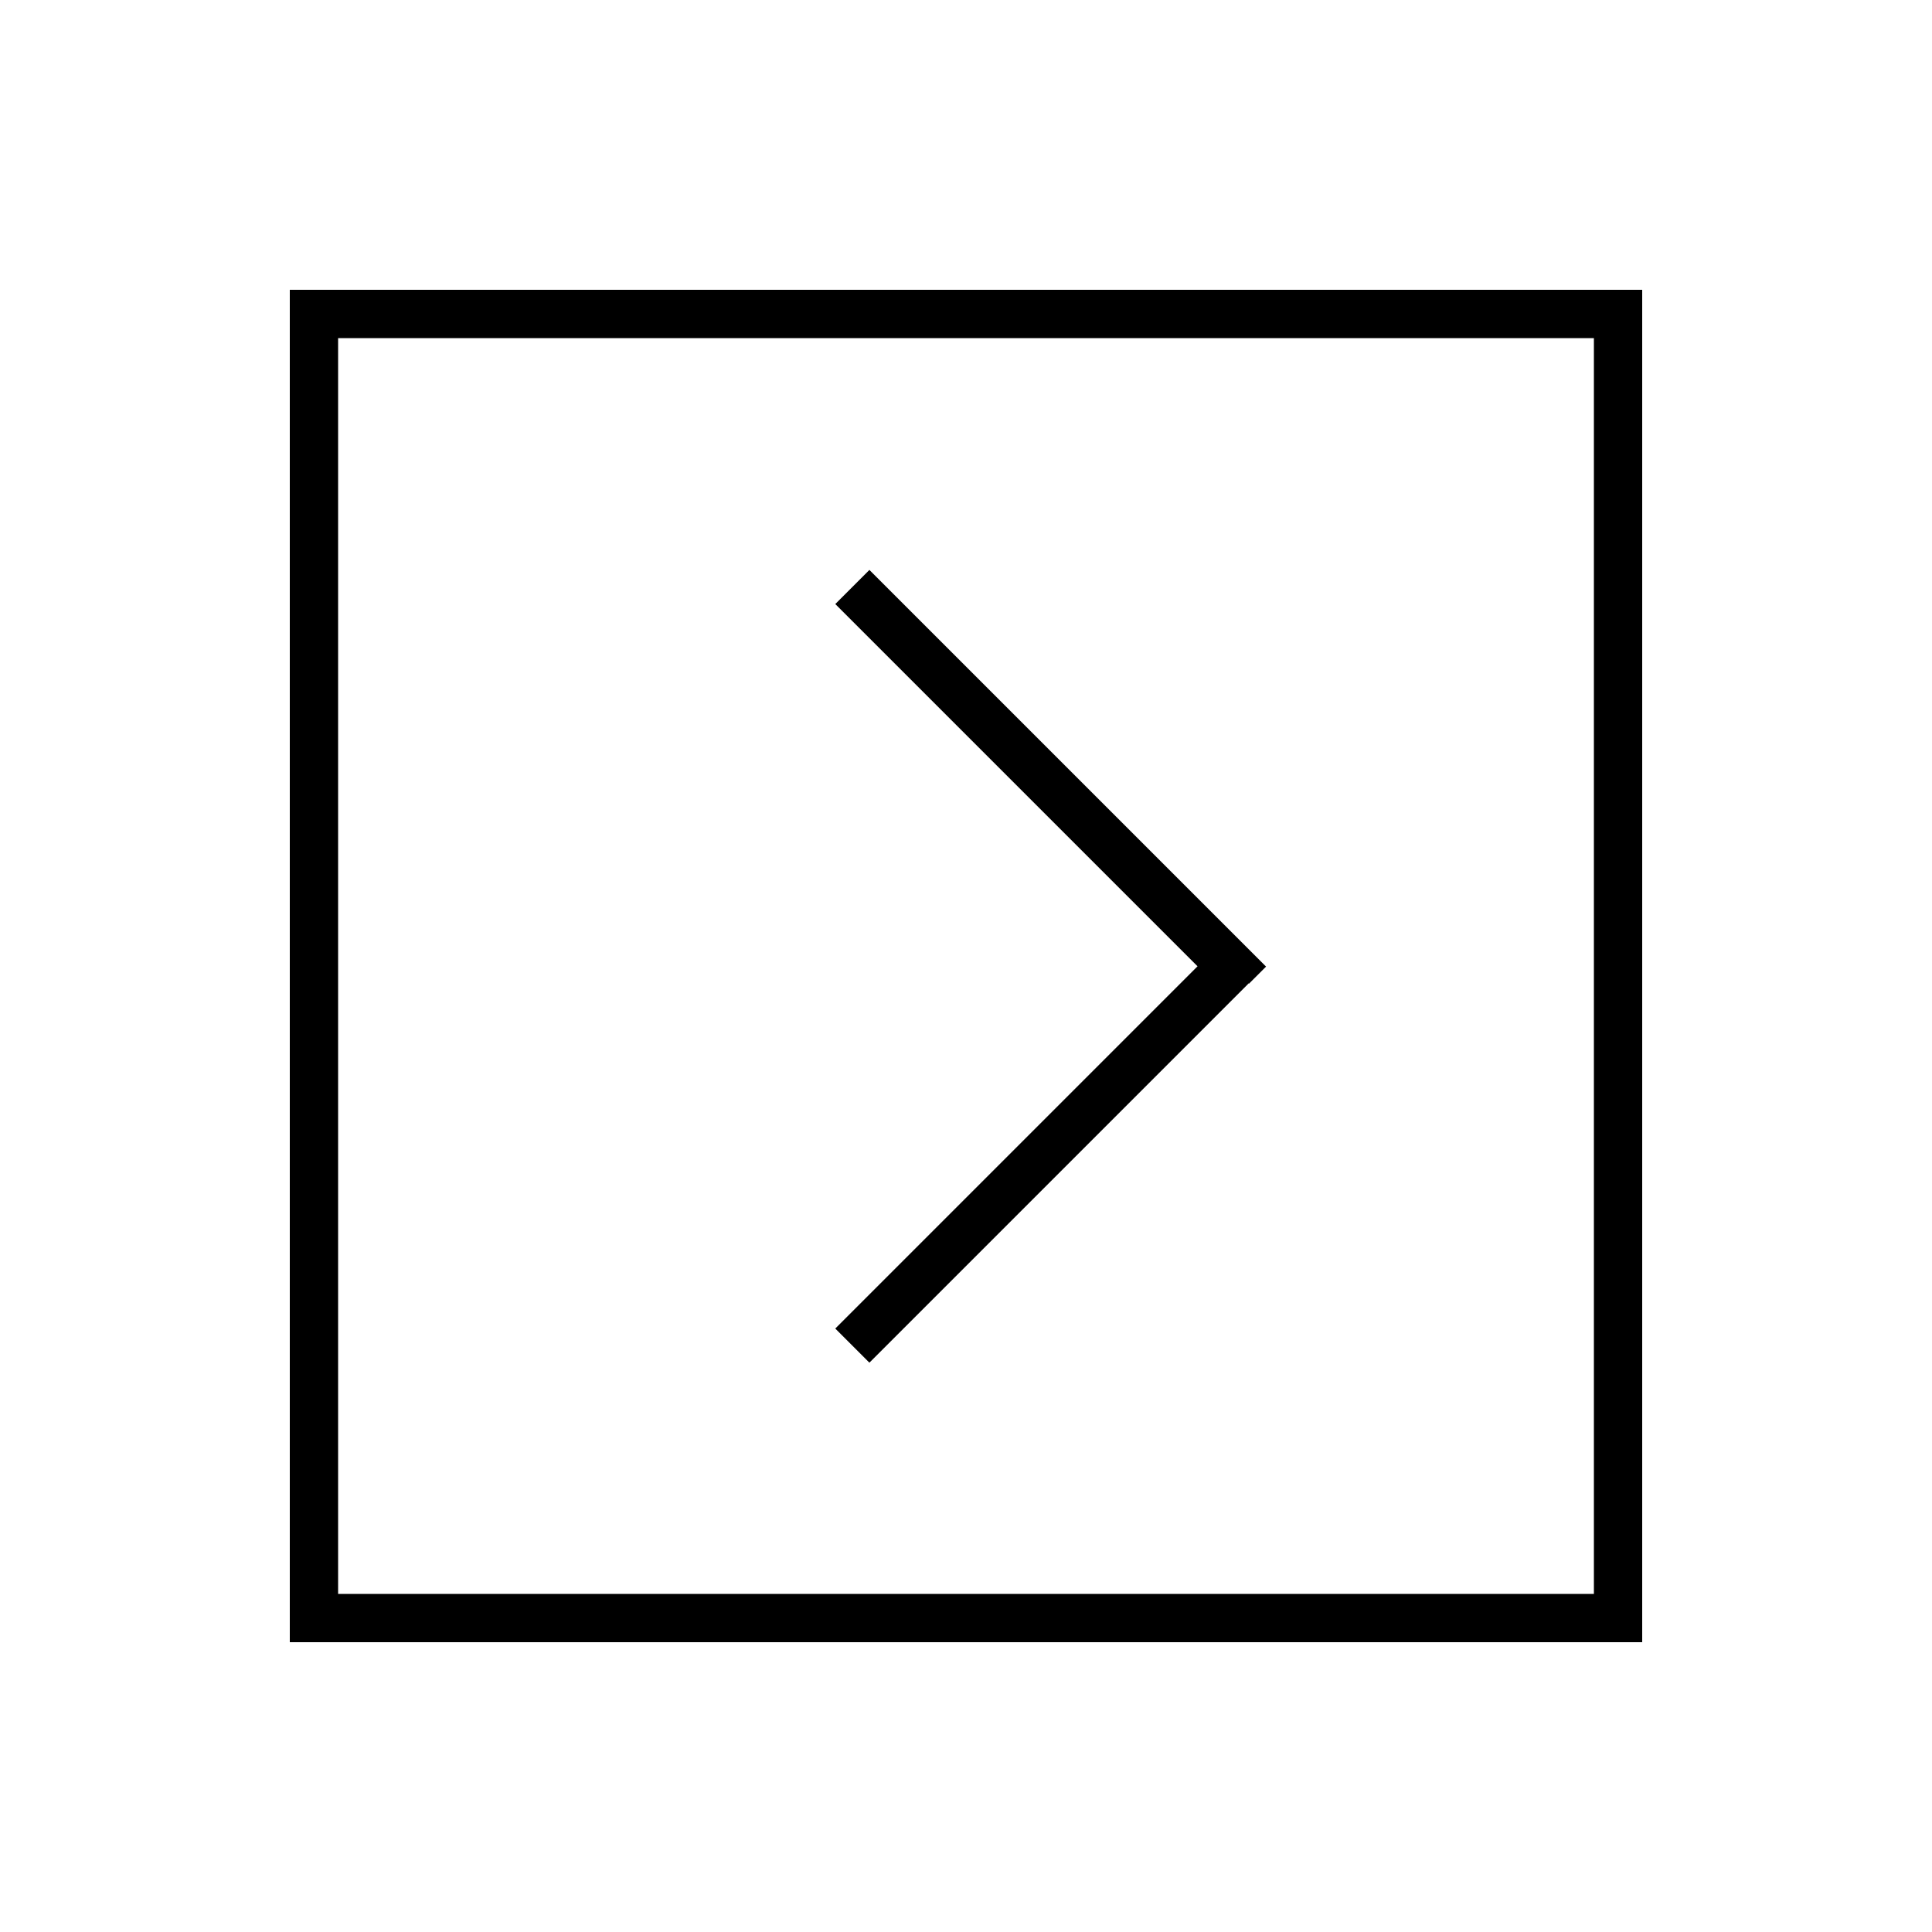
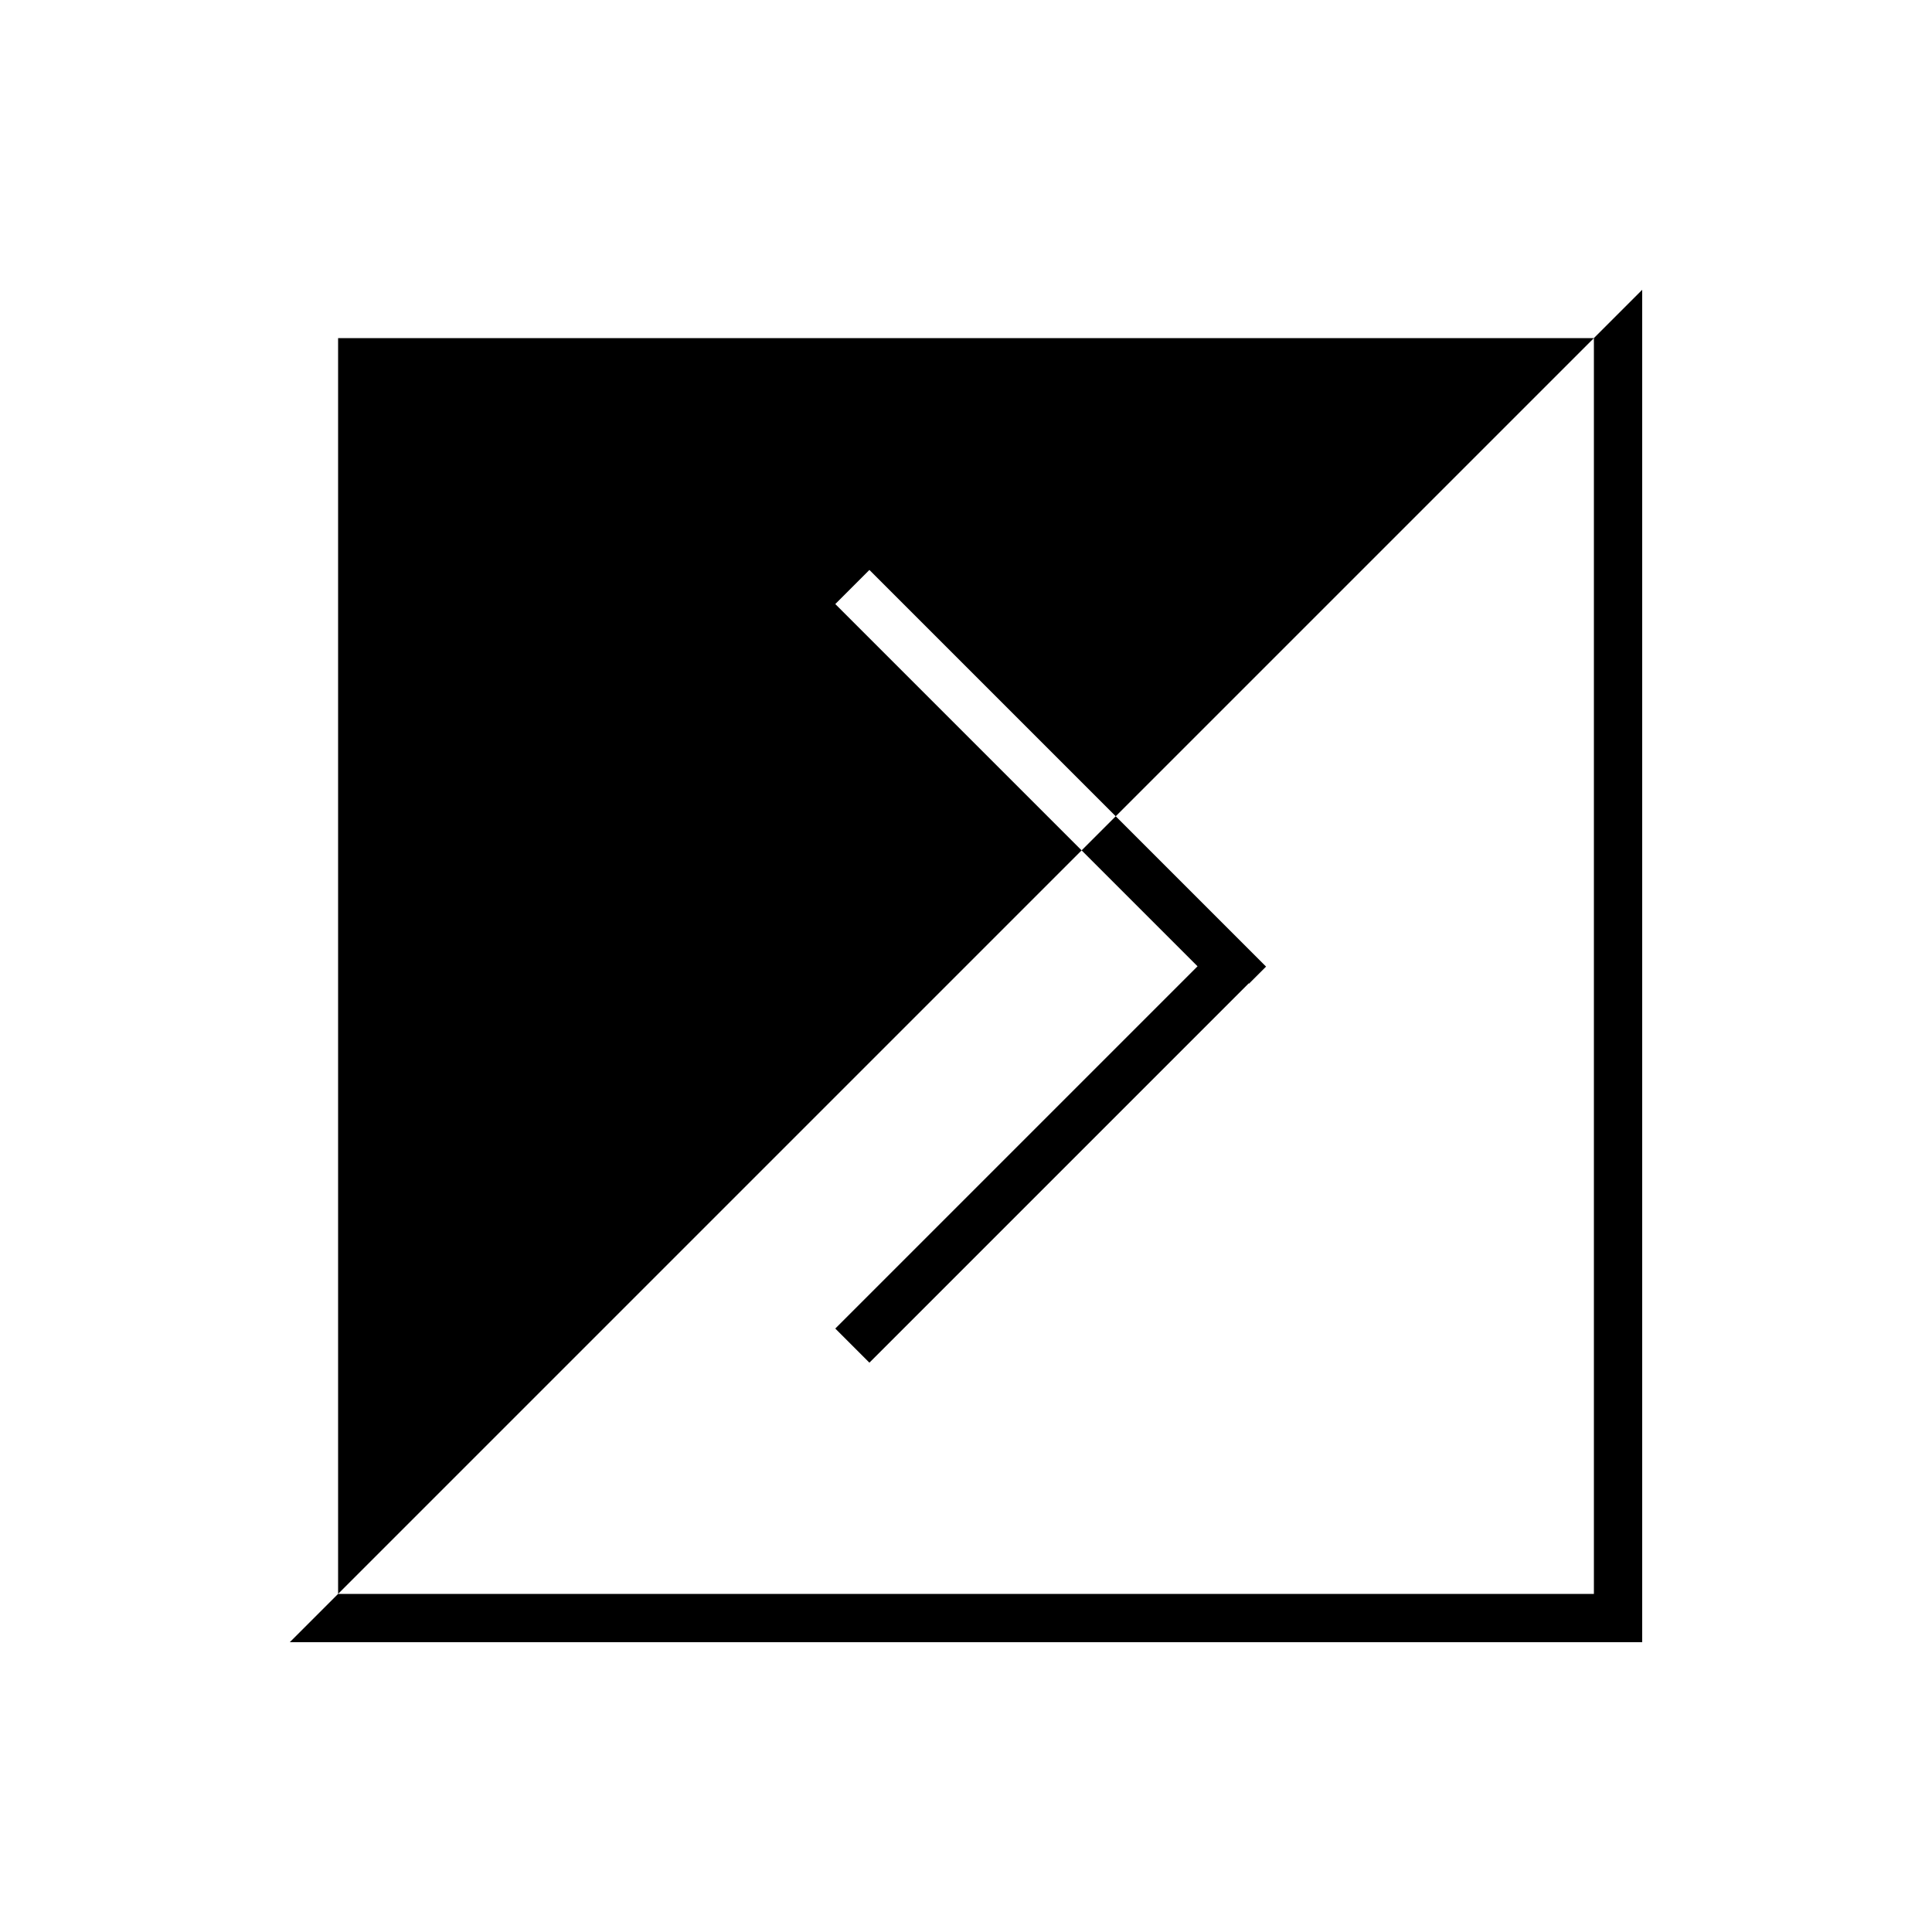
<svg xmlns="http://www.w3.org/2000/svg" viewBox="0 0 640 640">
-   <path fill="currentColor" d="M528 112L112 112L112 528L528 528L528 112zM544 96L544 544L96 544L96 96L544 96zM413.7 325.7L293.7 445.7L288 451.4L276.7 440.1L282.4 434.4L396.7 320.1L282.4 205.8L276.7 200.1L288 188.8L293.7 194.5L413.7 314.5L419.4 320.2L413.7 325.9z" />
+   <path fill="currentColor" d="M528 112L112 112L112 528L528 528L528 112zM544 96L544 544L96 544L544 96zM413.7 325.7L293.7 445.7L288 451.4L276.7 440.1L282.4 434.4L396.7 320.1L282.4 205.8L276.7 200.1L288 188.8L293.7 194.5L413.7 314.5L419.4 320.2L413.7 325.9z" />
</svg>